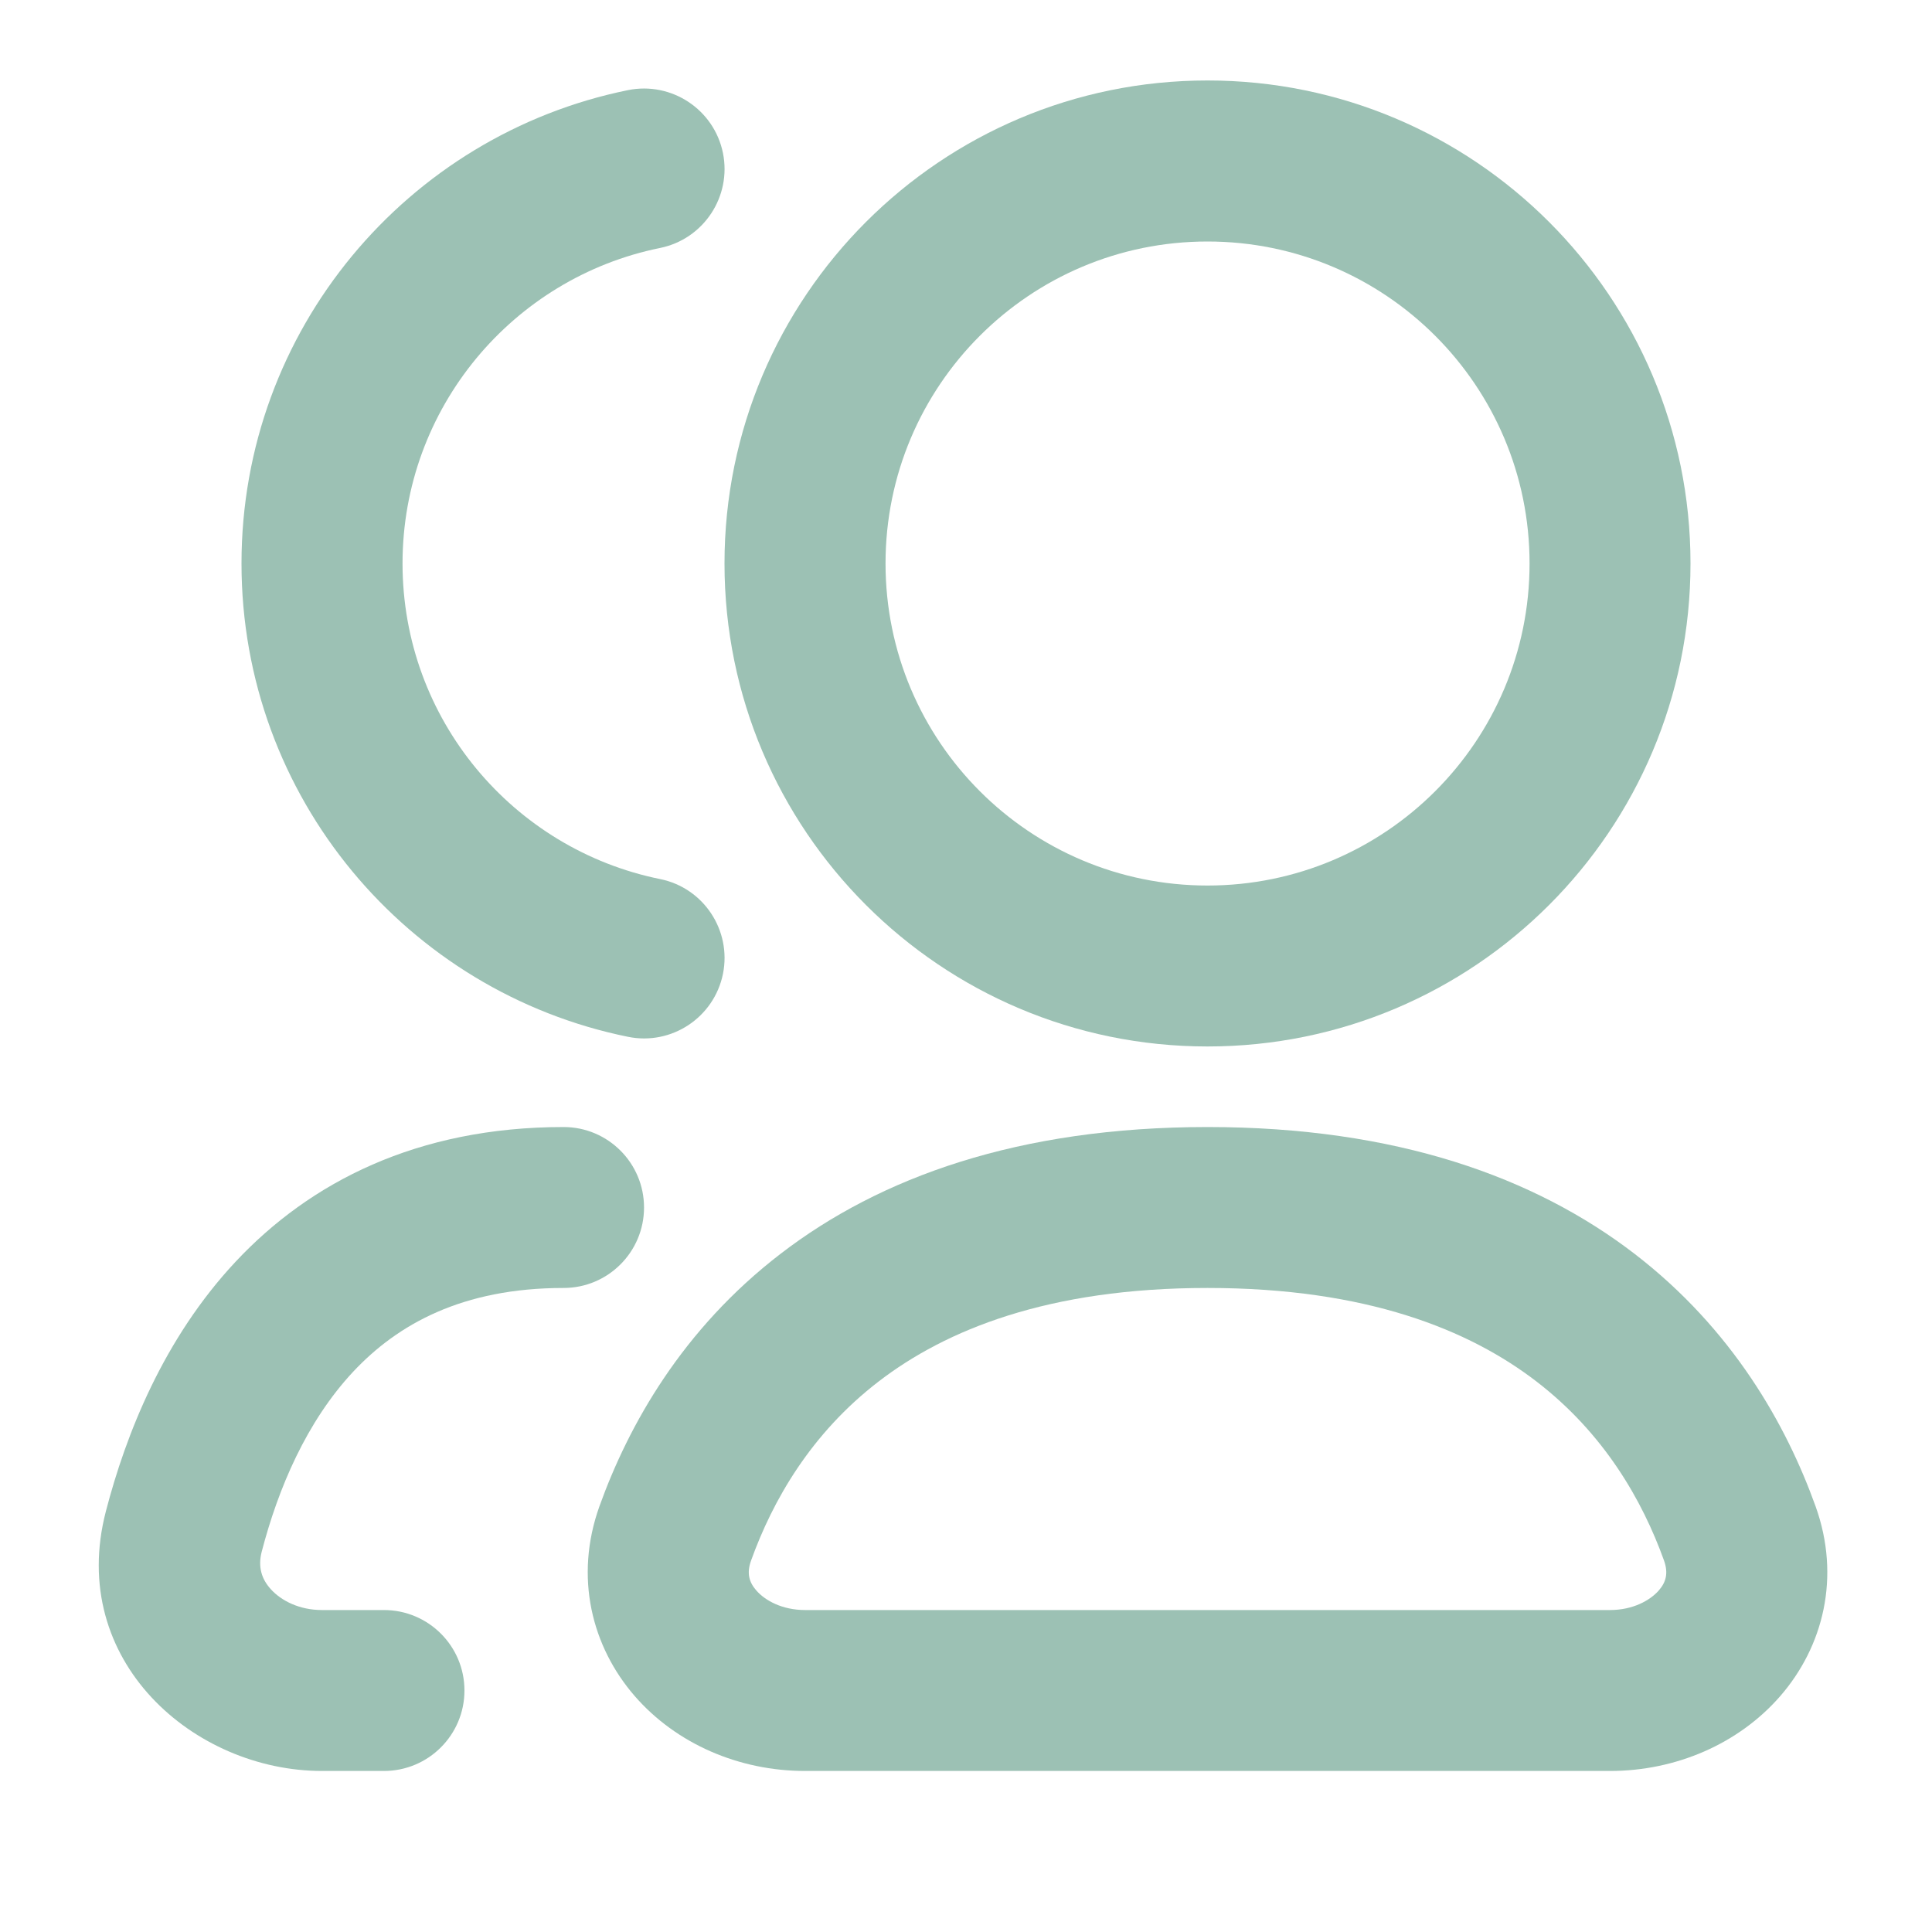
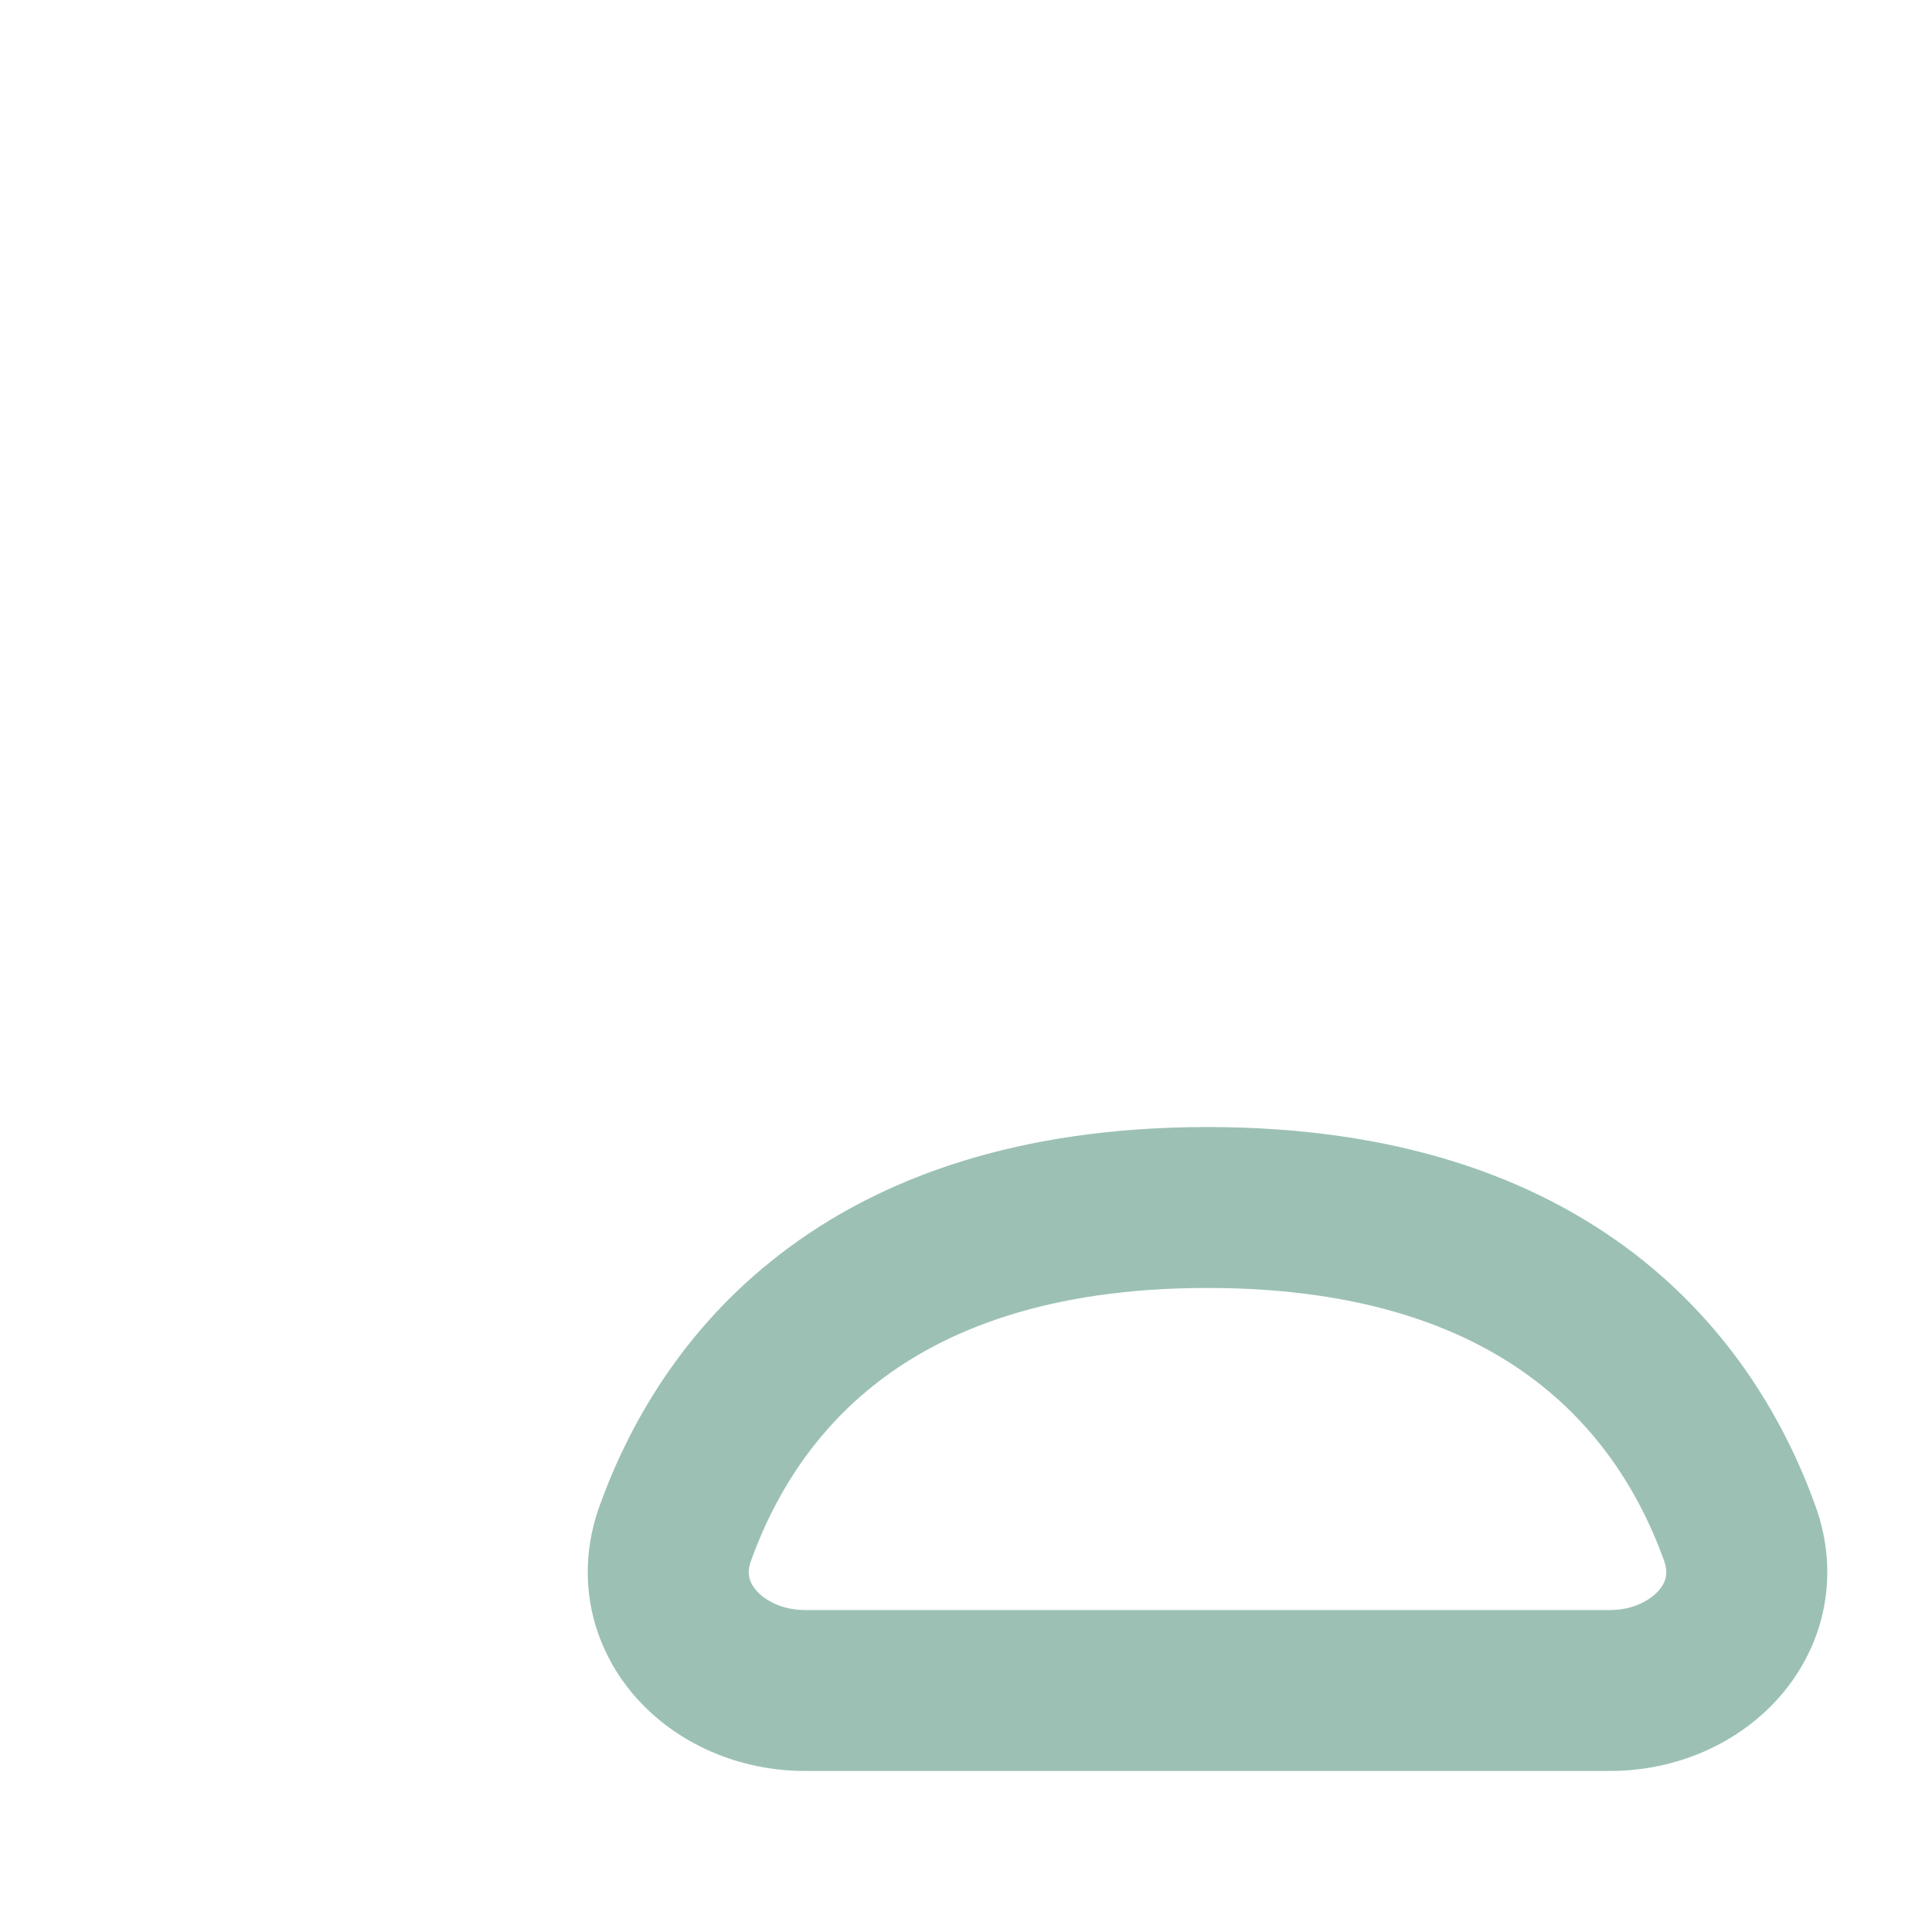
<svg xmlns="http://www.w3.org/2000/svg" width="20" height="20" viewBox="0 0 20 20" fill="none">
  <g id="sr-usergroup">
    <g id="line">
-       <path fill-rule="evenodd" clip-rule="evenodd" d="M17.5 5.833C17.5 8.595 15.262 10.833 12.5 10.833C9.739 10.833 7.5 8.595 7.5 5.833C7.5 3.072 9.739 0.833 12.5 0.833C15.262 0.833 17.5 3.072 17.5 5.833ZM15.834 5.833C15.834 7.674 14.341 9.167 12.5 9.167C10.659 9.167 9.167 7.674 9.167 5.833C9.167 3.992 10.659 2.5 12.5 2.5C14.341 2.5 15.834 3.992 15.834 5.833Z" fill="#9CC1B4" />
-       <path d="M6.833 2.567C7.284 2.475 7.575 2.035 7.484 1.584C7.392 1.133 6.952 0.842 6.501 0.933C4.218 1.397 2.5 3.413 2.5 5.833C2.5 8.253 4.218 10.27 6.501 10.733C6.952 10.825 7.392 10.533 7.484 10.082C7.575 9.631 7.284 9.191 6.833 9.1C5.311 8.791 4.167 7.445 4.167 5.833C4.167 4.222 5.311 2.875 6.833 2.567Z" fill="#9CC1B4" />
      <path fill-rule="evenodd" clip-rule="evenodd" d="M8.082 12.978C9.109 12.189 10.541 11.667 12.5 11.667C14.459 11.667 15.891 12.189 16.919 12.978C17.938 13.761 18.493 14.754 18.794 15.591C19.059 16.327 18.873 17.047 18.429 17.558C18 18.051 17.351 18.333 16.667 18.333H8.334C7.649 18.333 7 18.051 6.571 17.558C6.127 17.047 5.942 16.327 6.206 15.591C6.507 14.754 7.062 13.761 8.082 12.978ZM9.097 14.3C8.395 14.839 7.999 15.532 7.775 16.155C7.728 16.285 7.754 16.378 7.829 16.464C7.919 16.568 8.097 16.667 8.334 16.667H16.667C16.903 16.667 17.081 16.568 17.172 16.464C17.247 16.378 17.272 16.285 17.226 16.155C17.002 15.532 16.606 14.839 15.904 14.3C15.21 13.767 14.149 13.333 12.5 13.333C10.851 13.333 9.791 13.767 9.097 14.3Z" fill="#9CC1B4" />
-       <path d="M2.709 16.064C2.88 15.407 3.173 14.717 3.656 14.2C4.115 13.71 4.784 13.333 5.834 13.333C6.294 13.333 6.667 12.96 6.667 12.5C6.667 12.04 6.294 11.667 5.834 11.667C4.316 11.667 3.209 12.239 2.439 13.061C1.693 13.858 1.304 14.845 1.096 15.645C0.693 17.196 2.012 18.333 3.333 18.333H3.974C4.435 18.333 4.808 17.96 4.808 17.5C4.808 17.04 4.435 16.667 3.974 16.667H3.333C3.098 16.667 2.911 16.57 2.804 16.452C2.707 16.346 2.669 16.219 2.709 16.064Z" fill="#9CC1B4" />
    </g>
  </g>
</svg>